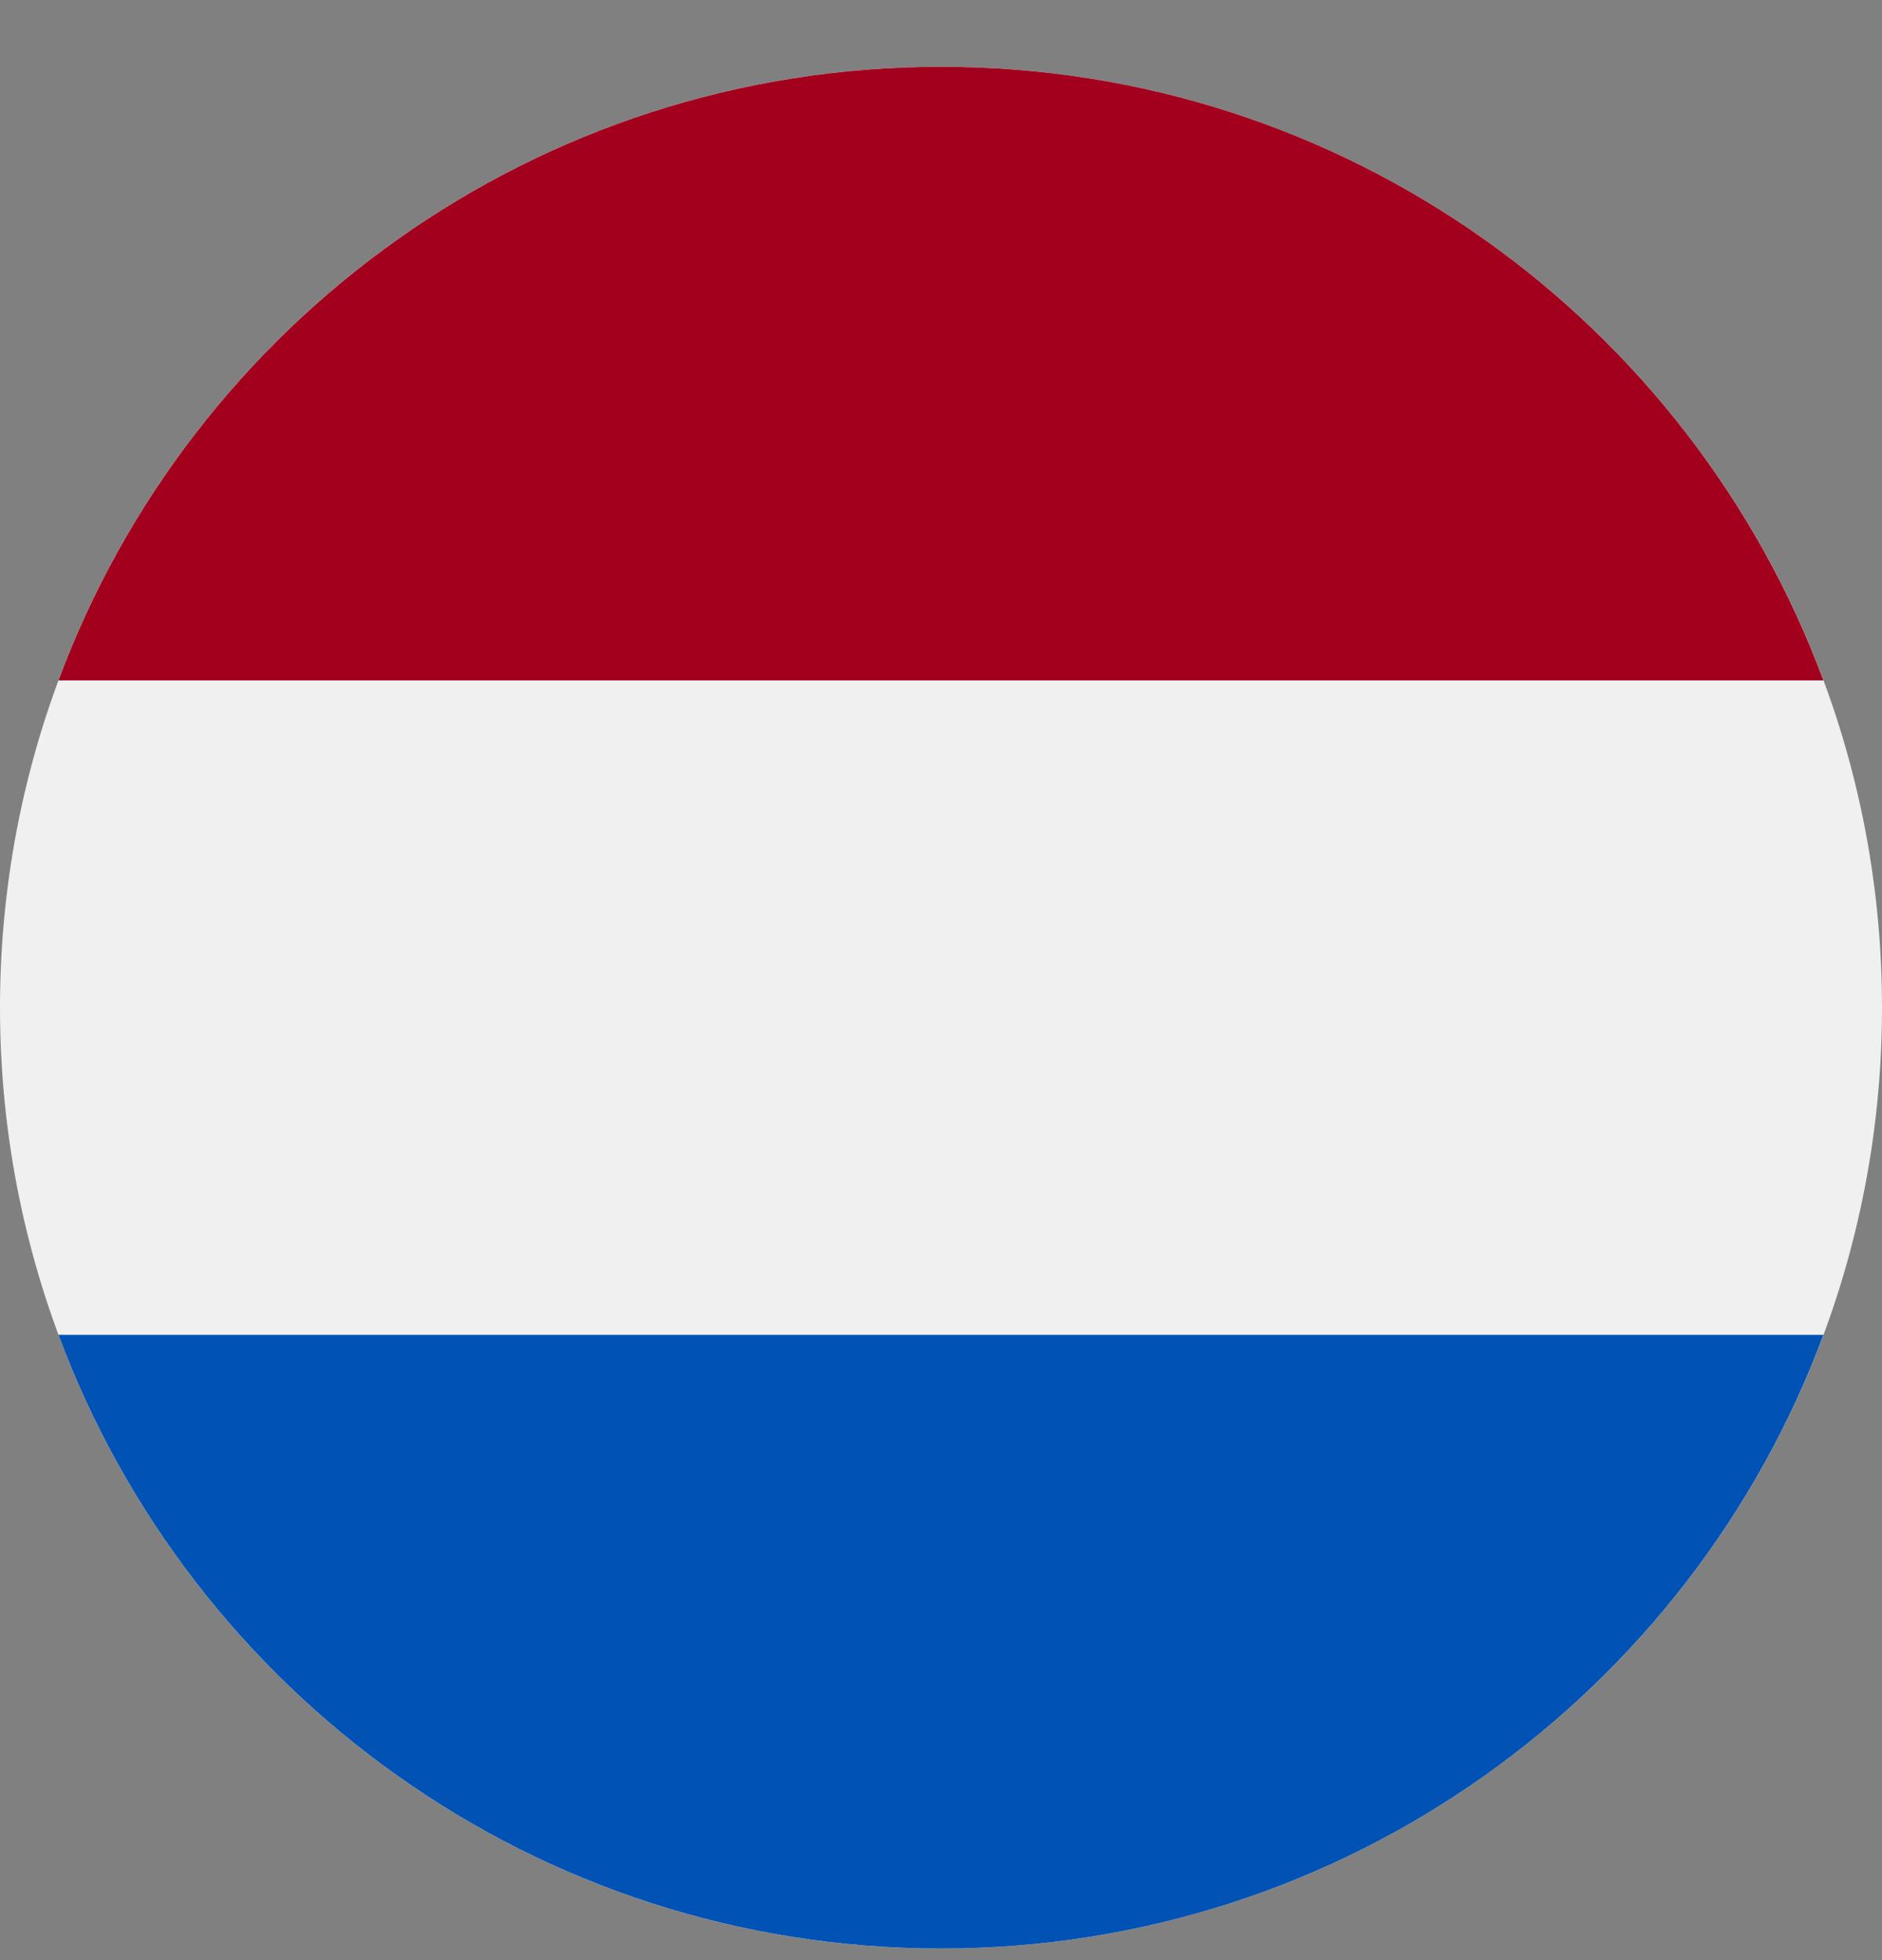
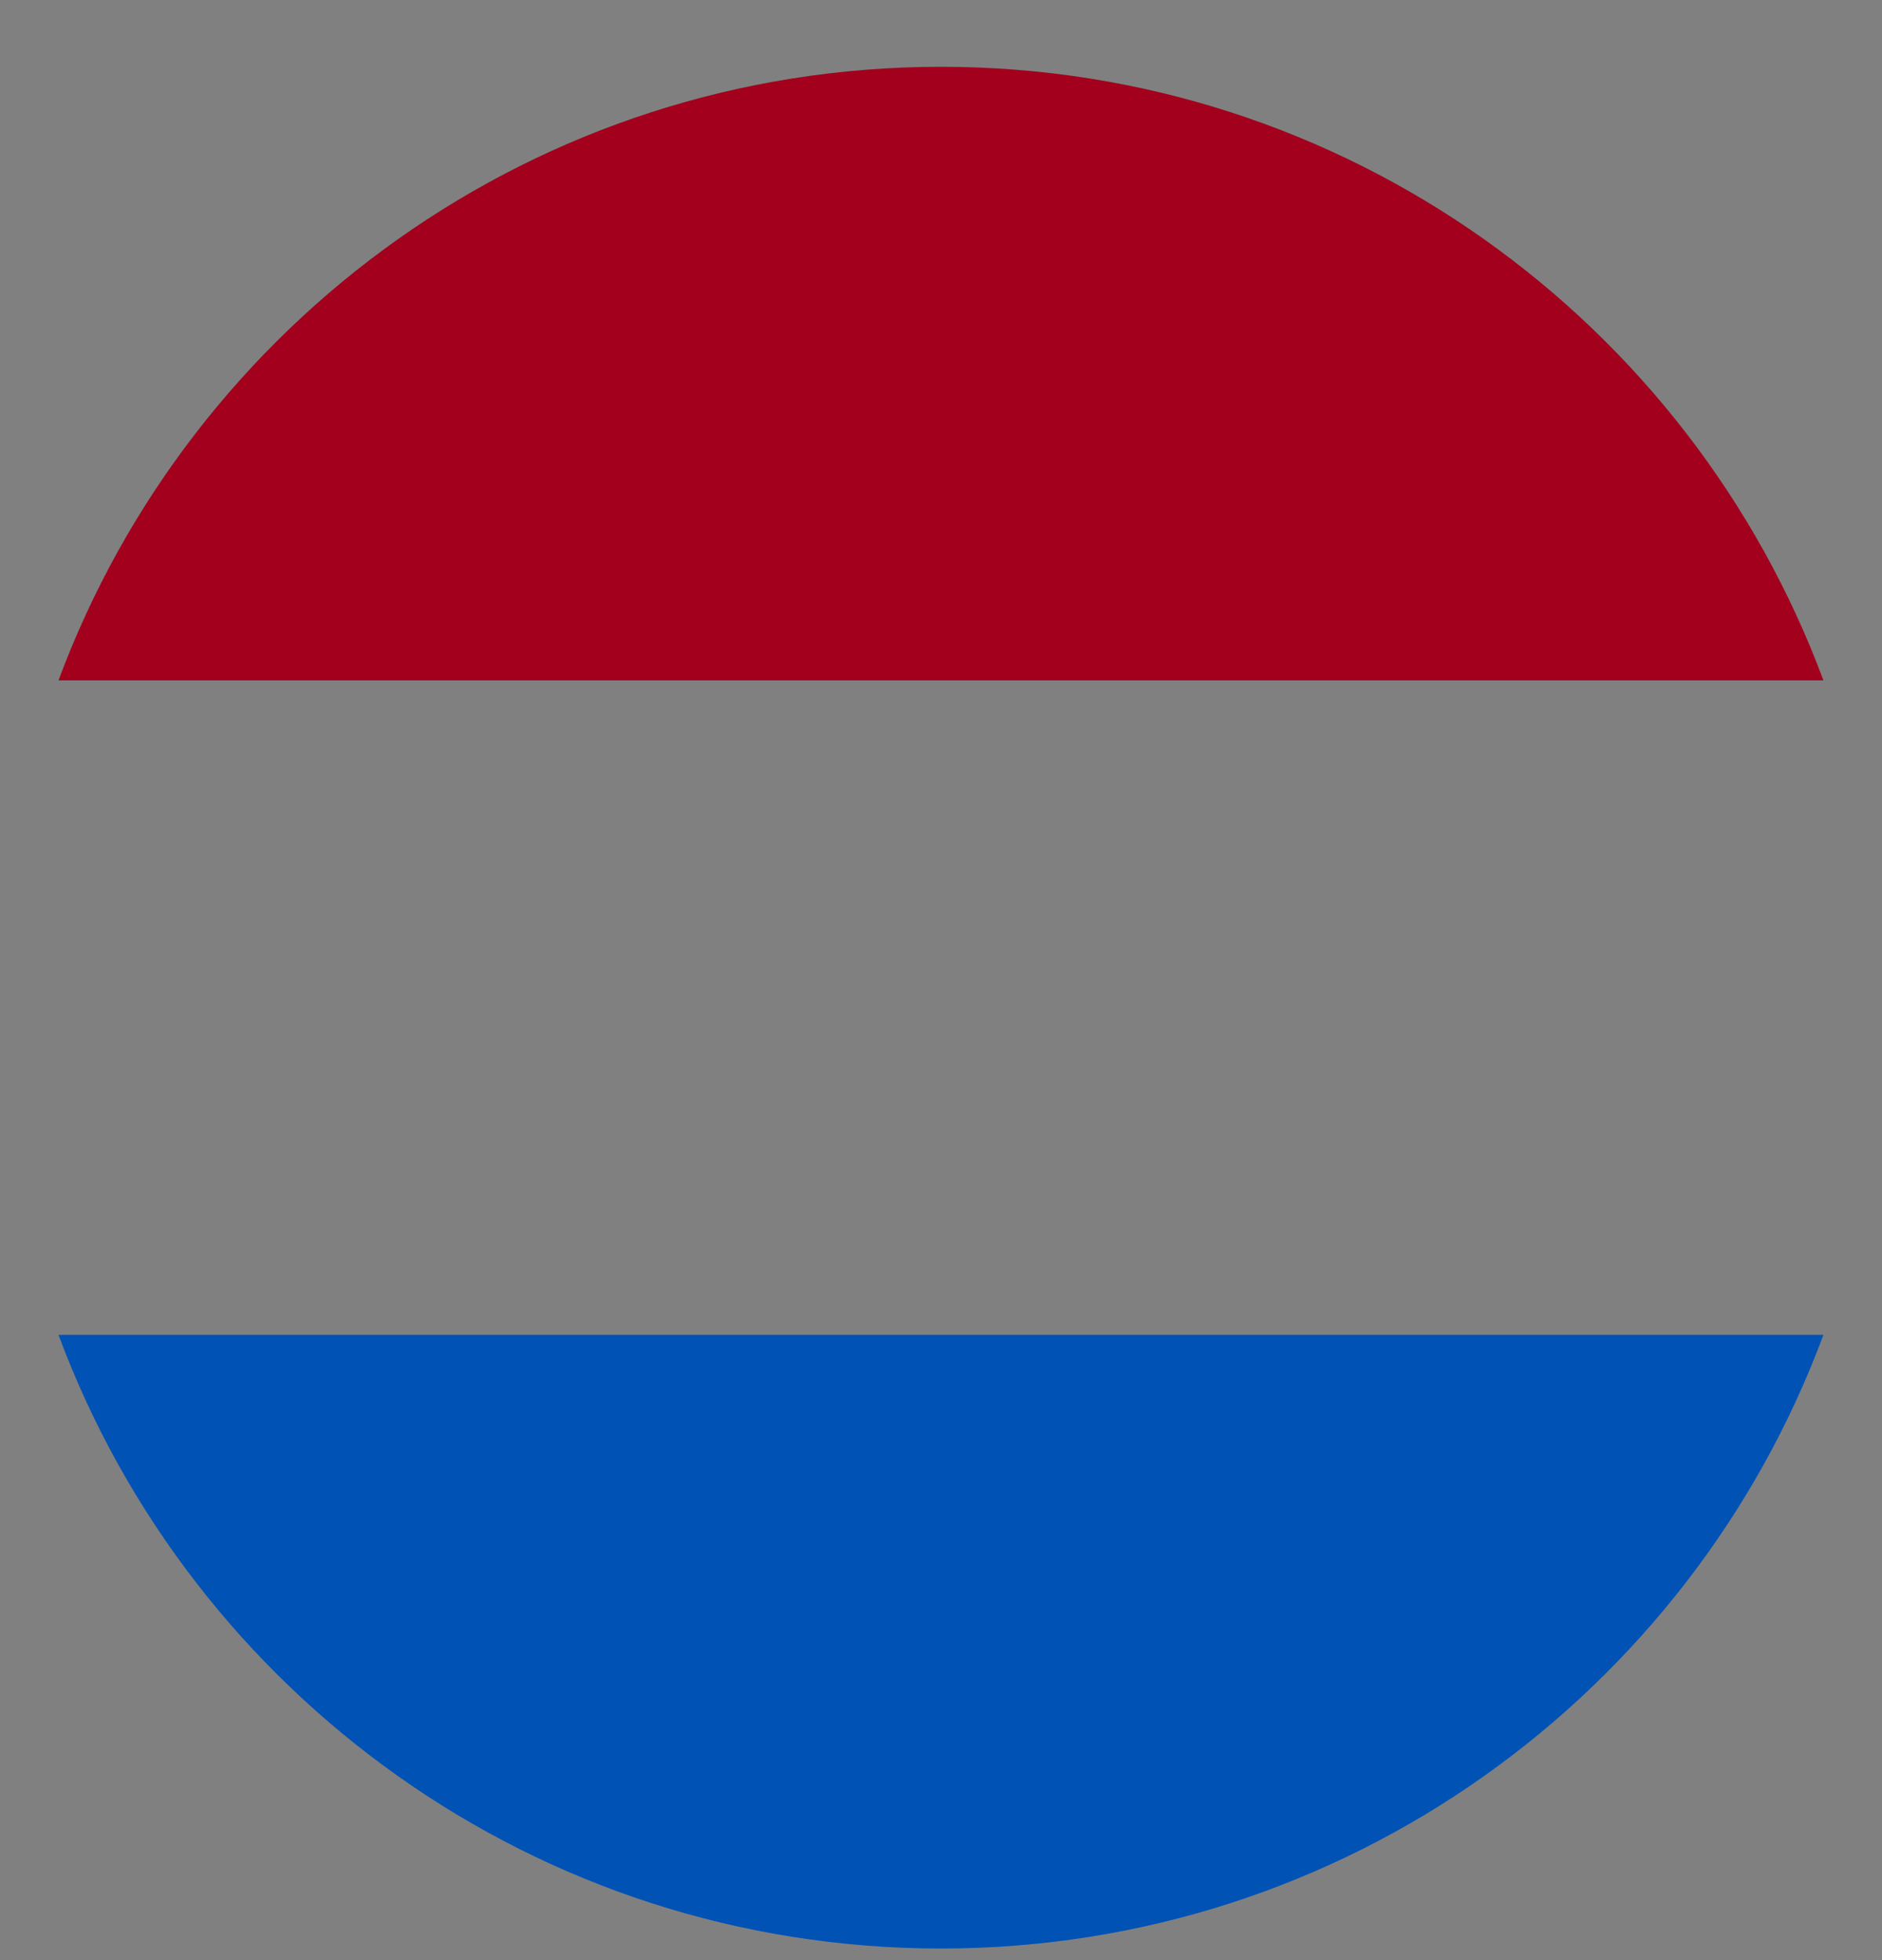
<svg xmlns="http://www.w3.org/2000/svg" width="24" height="25" viewBox="0 0 24 25" fill="none">
  <rect x="0" y="0" width="24" height="25" fill="#808080" stroke="none" />
  <g clip-path="url(#clip0_0_3869)">
-     <path d="M11.999 24.852C18.627 24.852 24 19.479 24 12.851C24 6.224 18.627 0.852 11.999 0.852C5.372 0.852 -0 6.224 -0 12.851C-0 19.479 5.372 24.852 11.999 24.852Z" fill="#F0F0F0" />
    <path d="M12 0.852C6.84 0.852 2.442 4.108 0.746 8.678H23.253C21.558 4.108 17.159 0.852 12 0.852Z" fill="#A2001D" />
    <path d="M12 24.852C17.159 24.852 21.558 21.595 23.253 17.025H0.746C2.442 21.595 6.84 24.852 12 24.852Z" fill="#0052B4" />
  </g>
  <defs>
    <clipPath id="clip0_0_3869">
      <rect width="24" height="24" fill="white" transform="translate(0 0.852)" />
    </clipPath>
  </defs>
</svg>